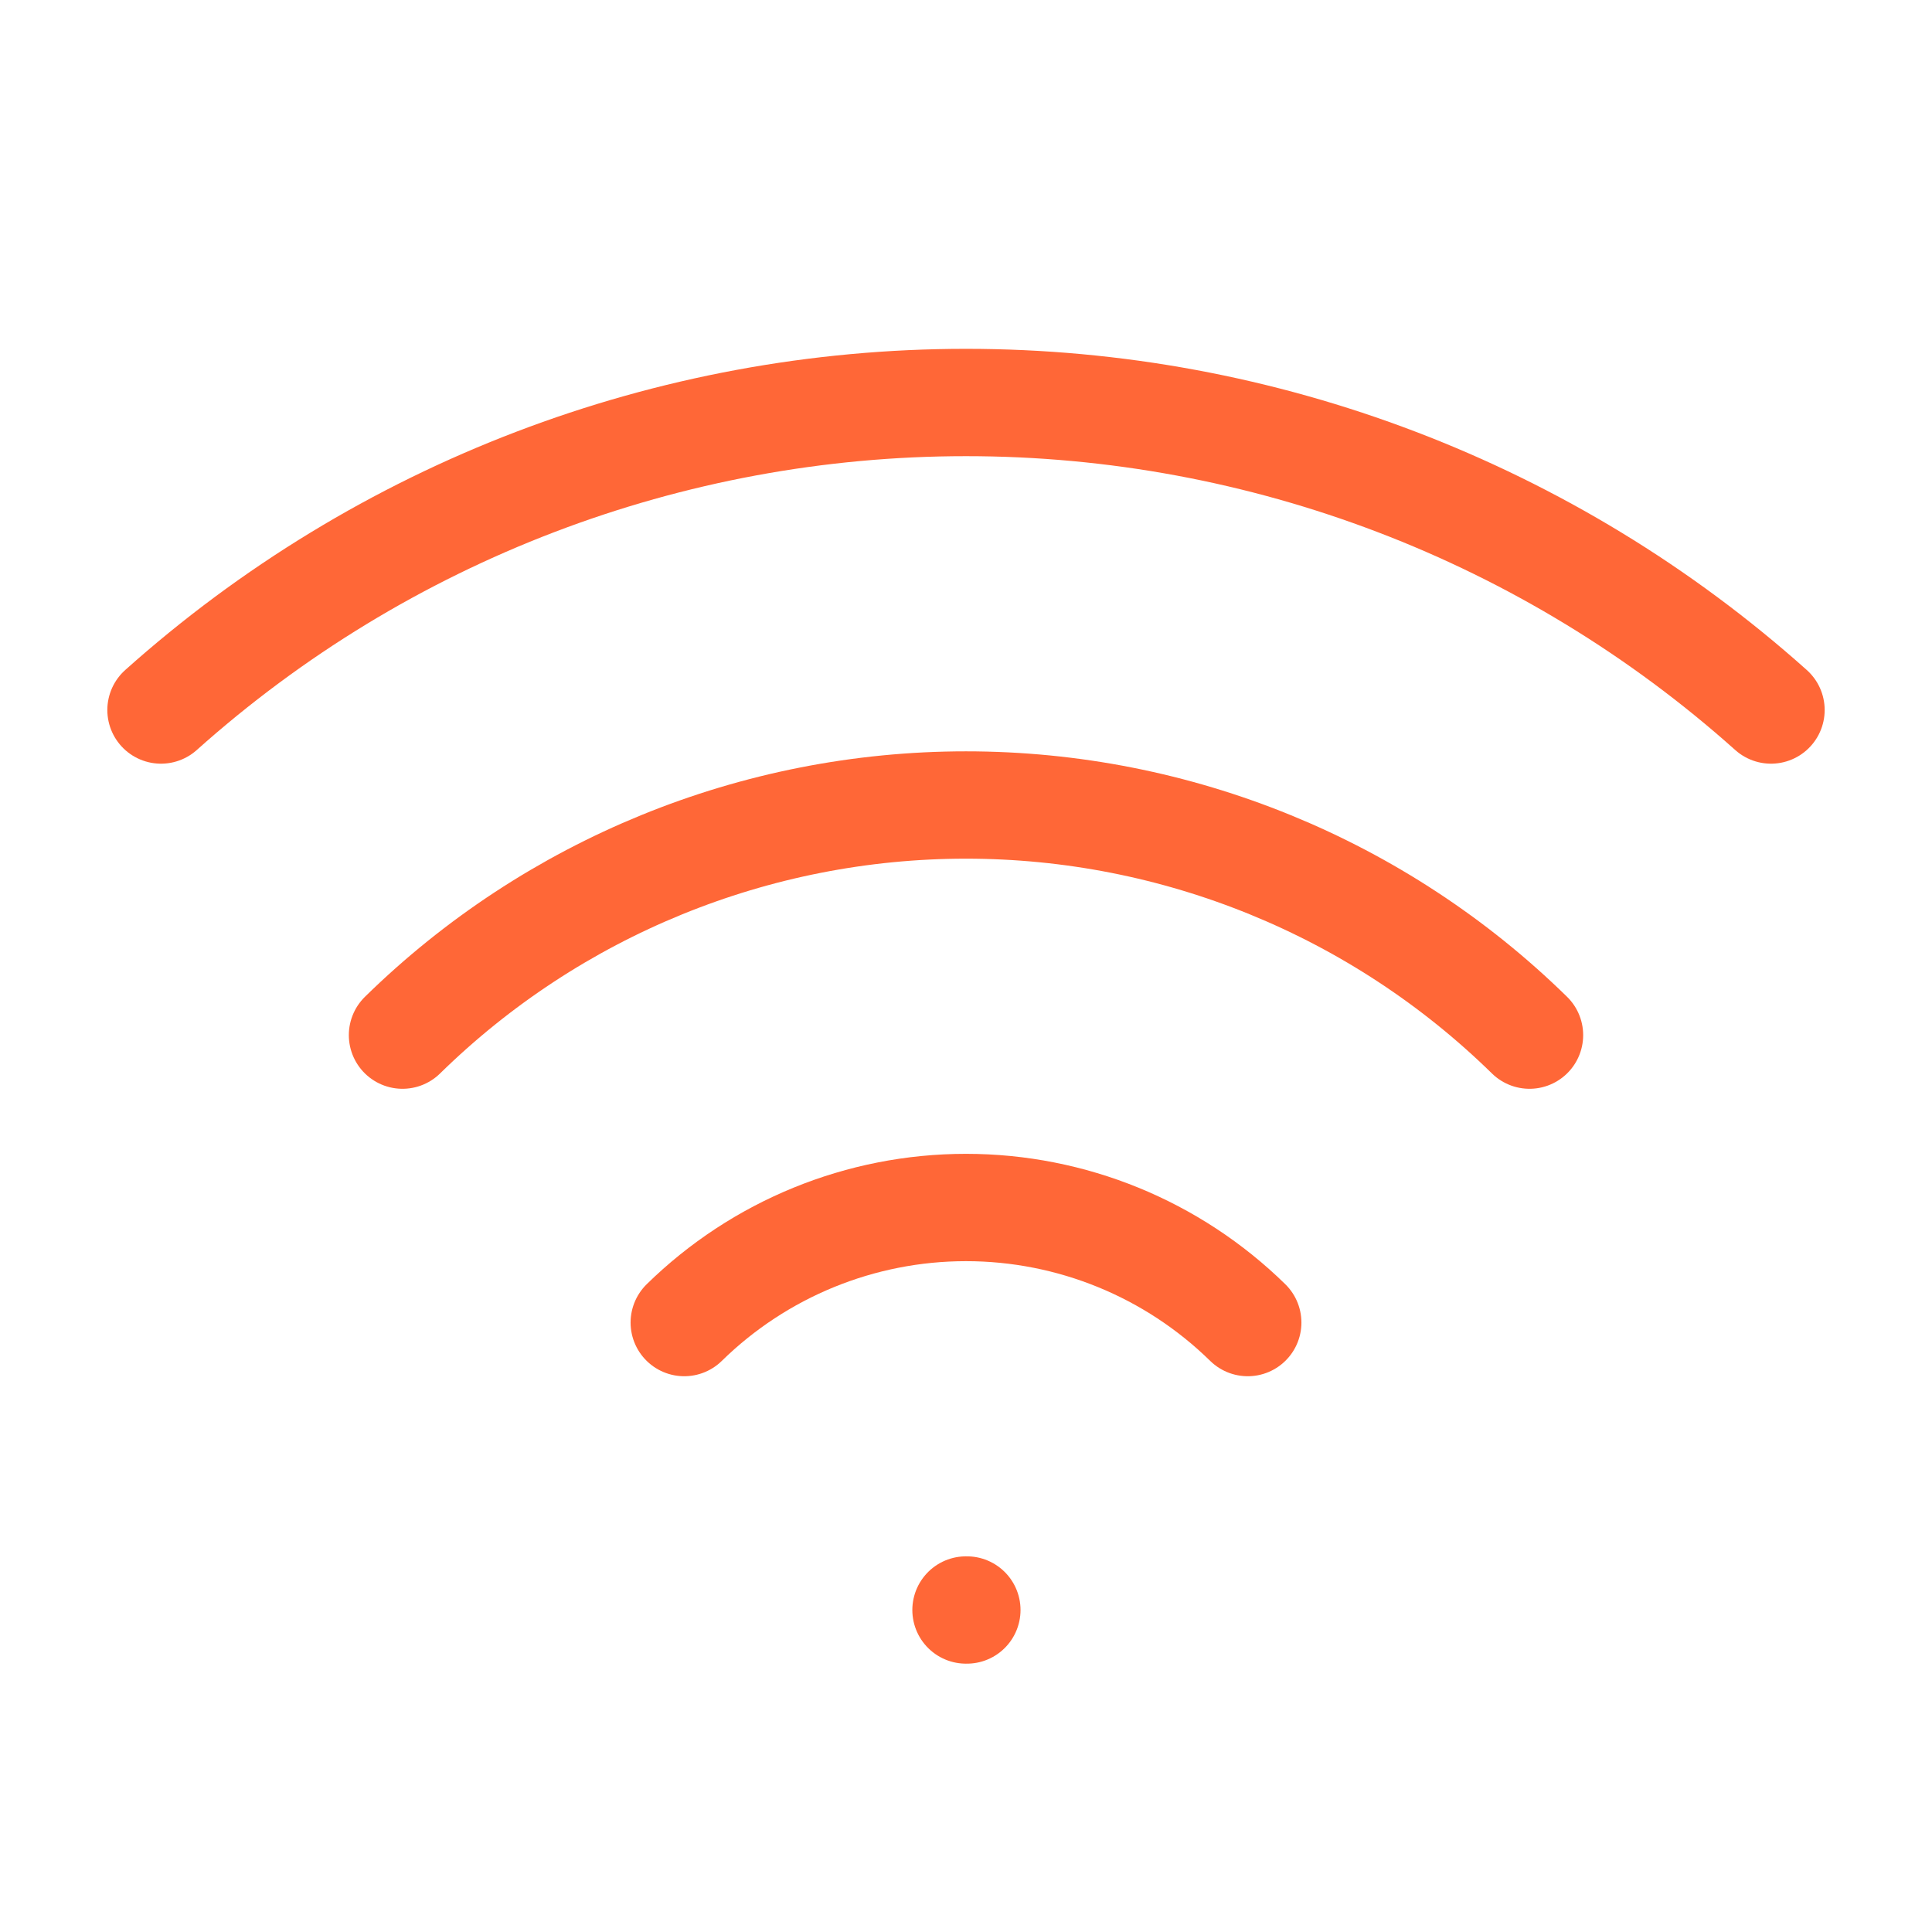
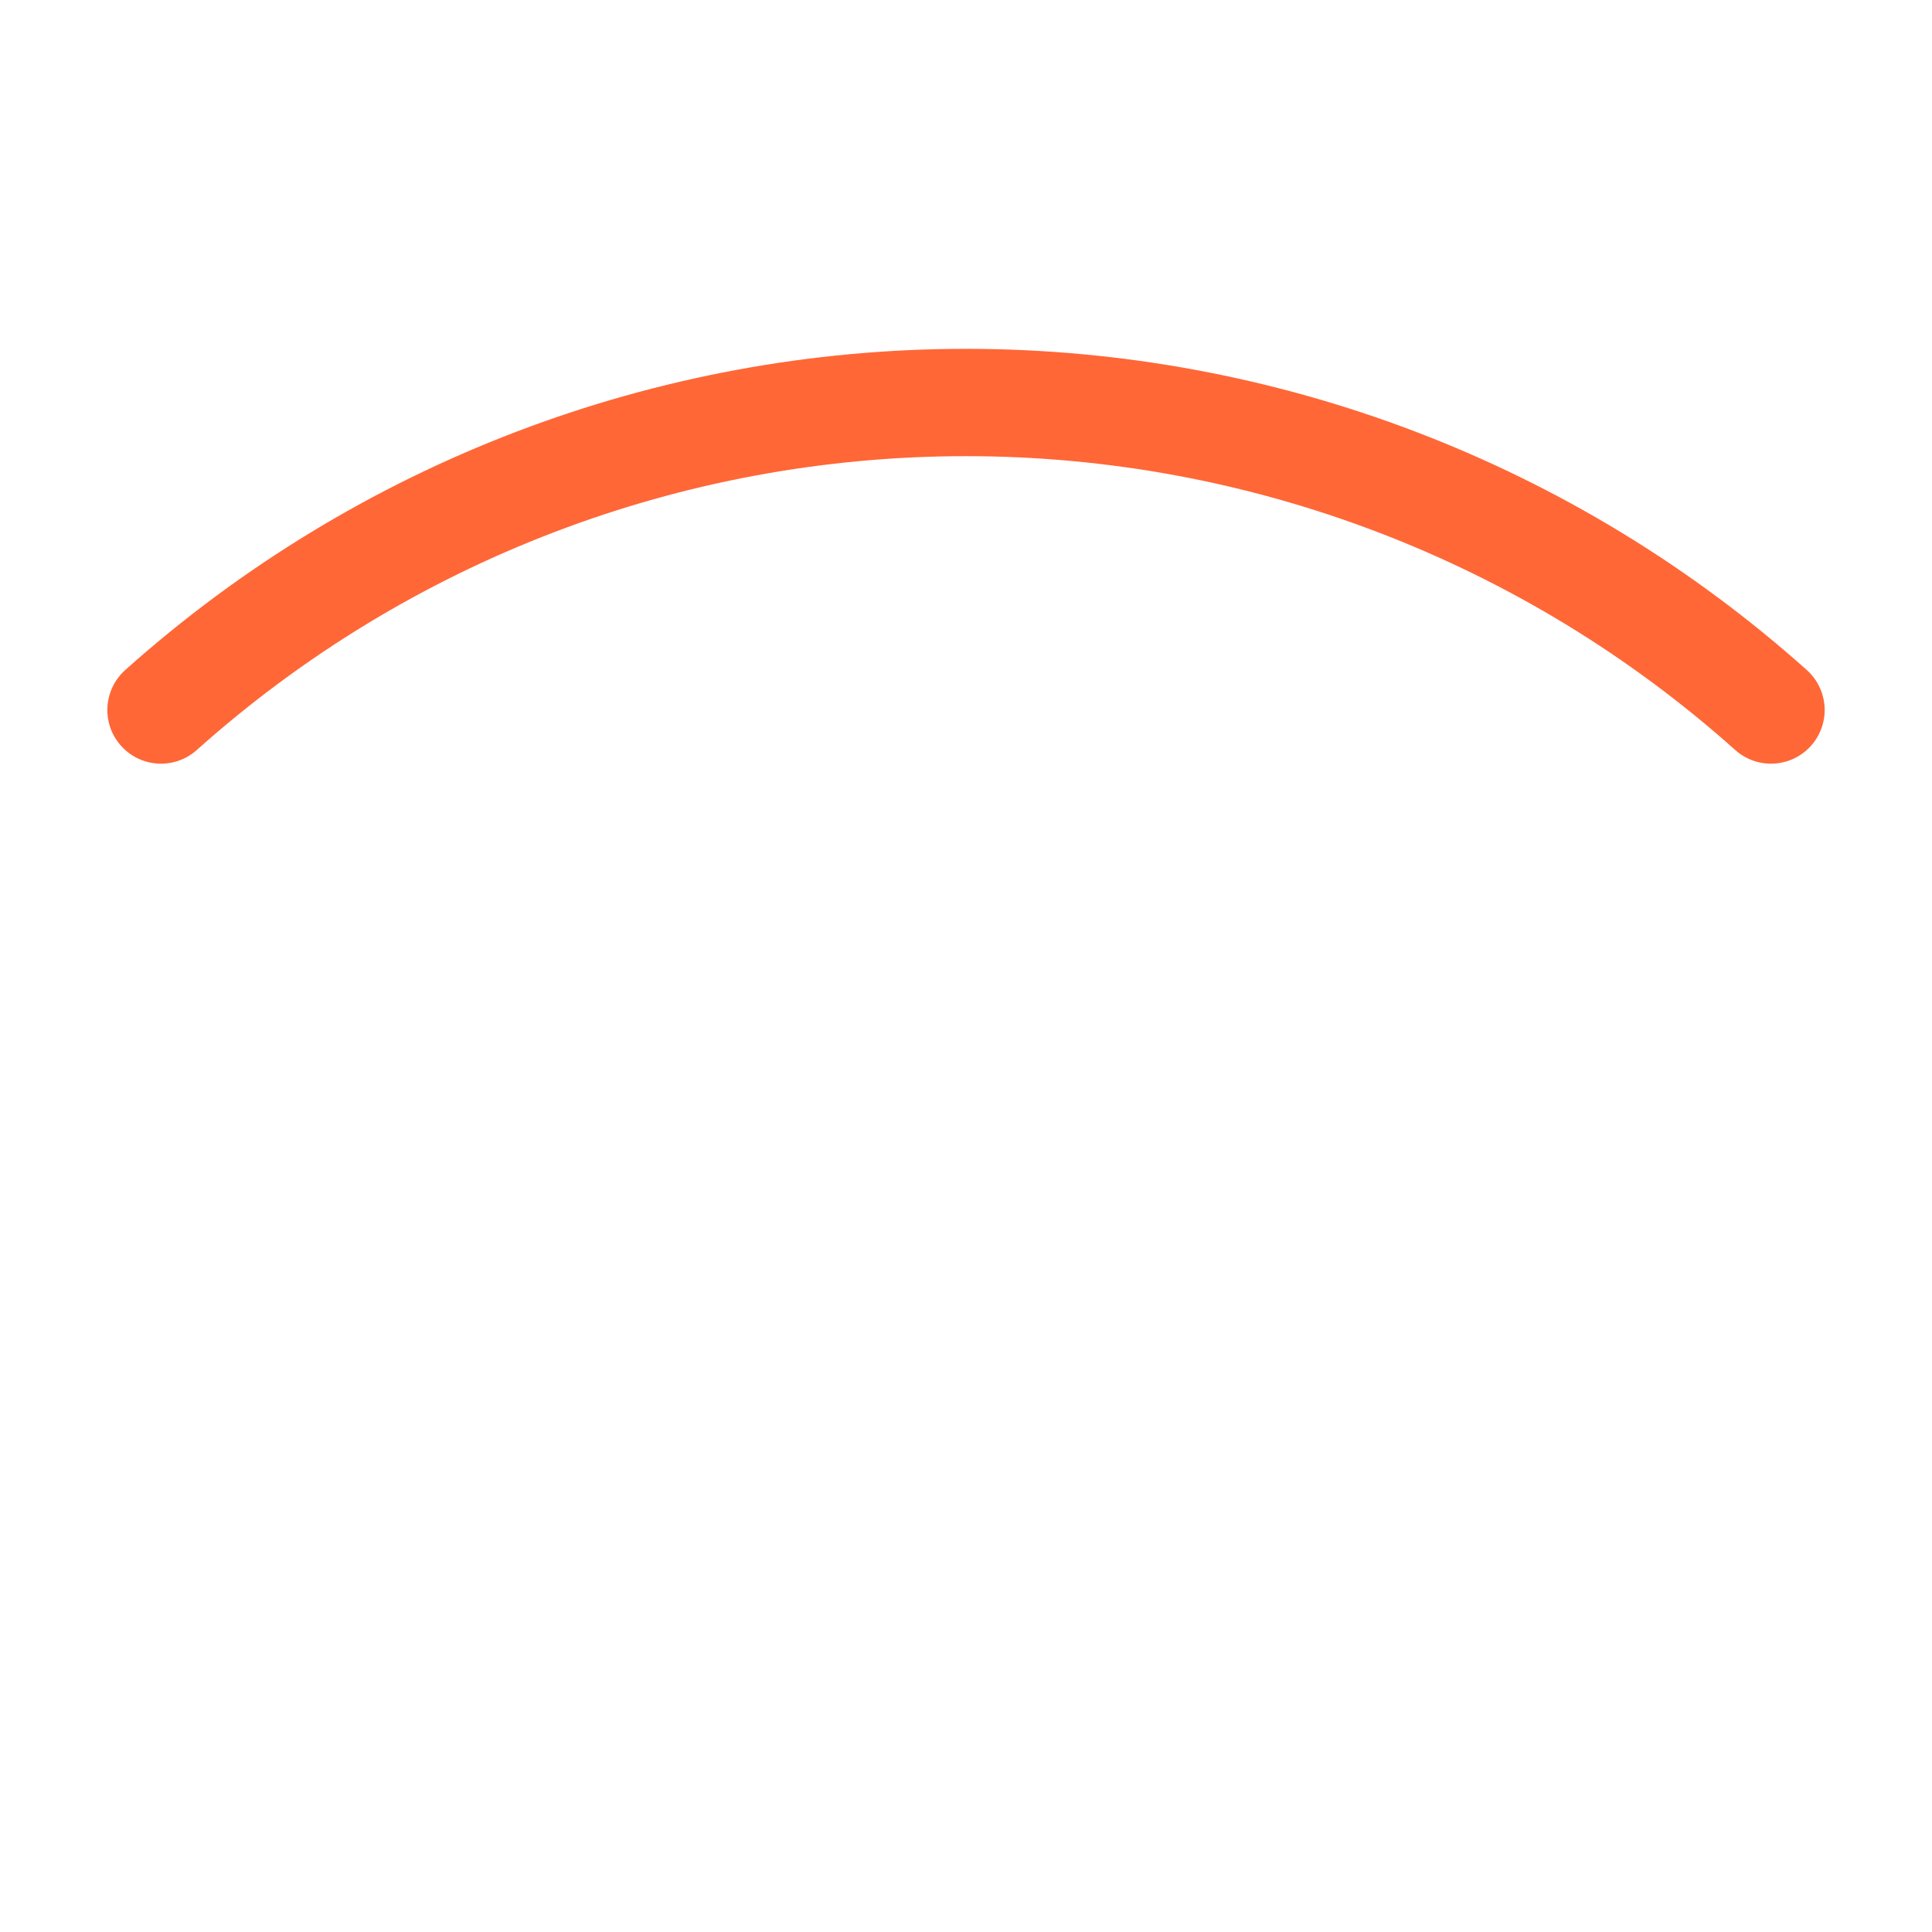
<svg xmlns="http://www.w3.org/2000/svg" width="18" height="18" viewBox="0 0 18 18" fill="none">
-   <path d="M9 15H9.008" stroke="#FF6737" stroke-linecap="round" stroke-linejoin="round" />
  <path d="M1.5 6.615C3.563 4.77 6.233 3.75 9 3.75C11.767 3.75 14.437 4.77 16.5 6.615" stroke="#FF6737" stroke-linecap="round" stroke-linejoin="round" />
-   <path d="M3.75 9.644C5.152 8.27 7.037 7.5 9 7.5C10.963 7.5 12.848 8.27 14.25 9.644" stroke="#FF6737" stroke-linecap="round" stroke-linejoin="round" />
-   <path d="M6.375 12.322C7.076 11.635 8.018 11.25 9 11.25C9.982 11.25 10.924 11.635 11.625 12.322" stroke="#FF6737" stroke-linecap="round" stroke-linejoin="round" />
</svg>